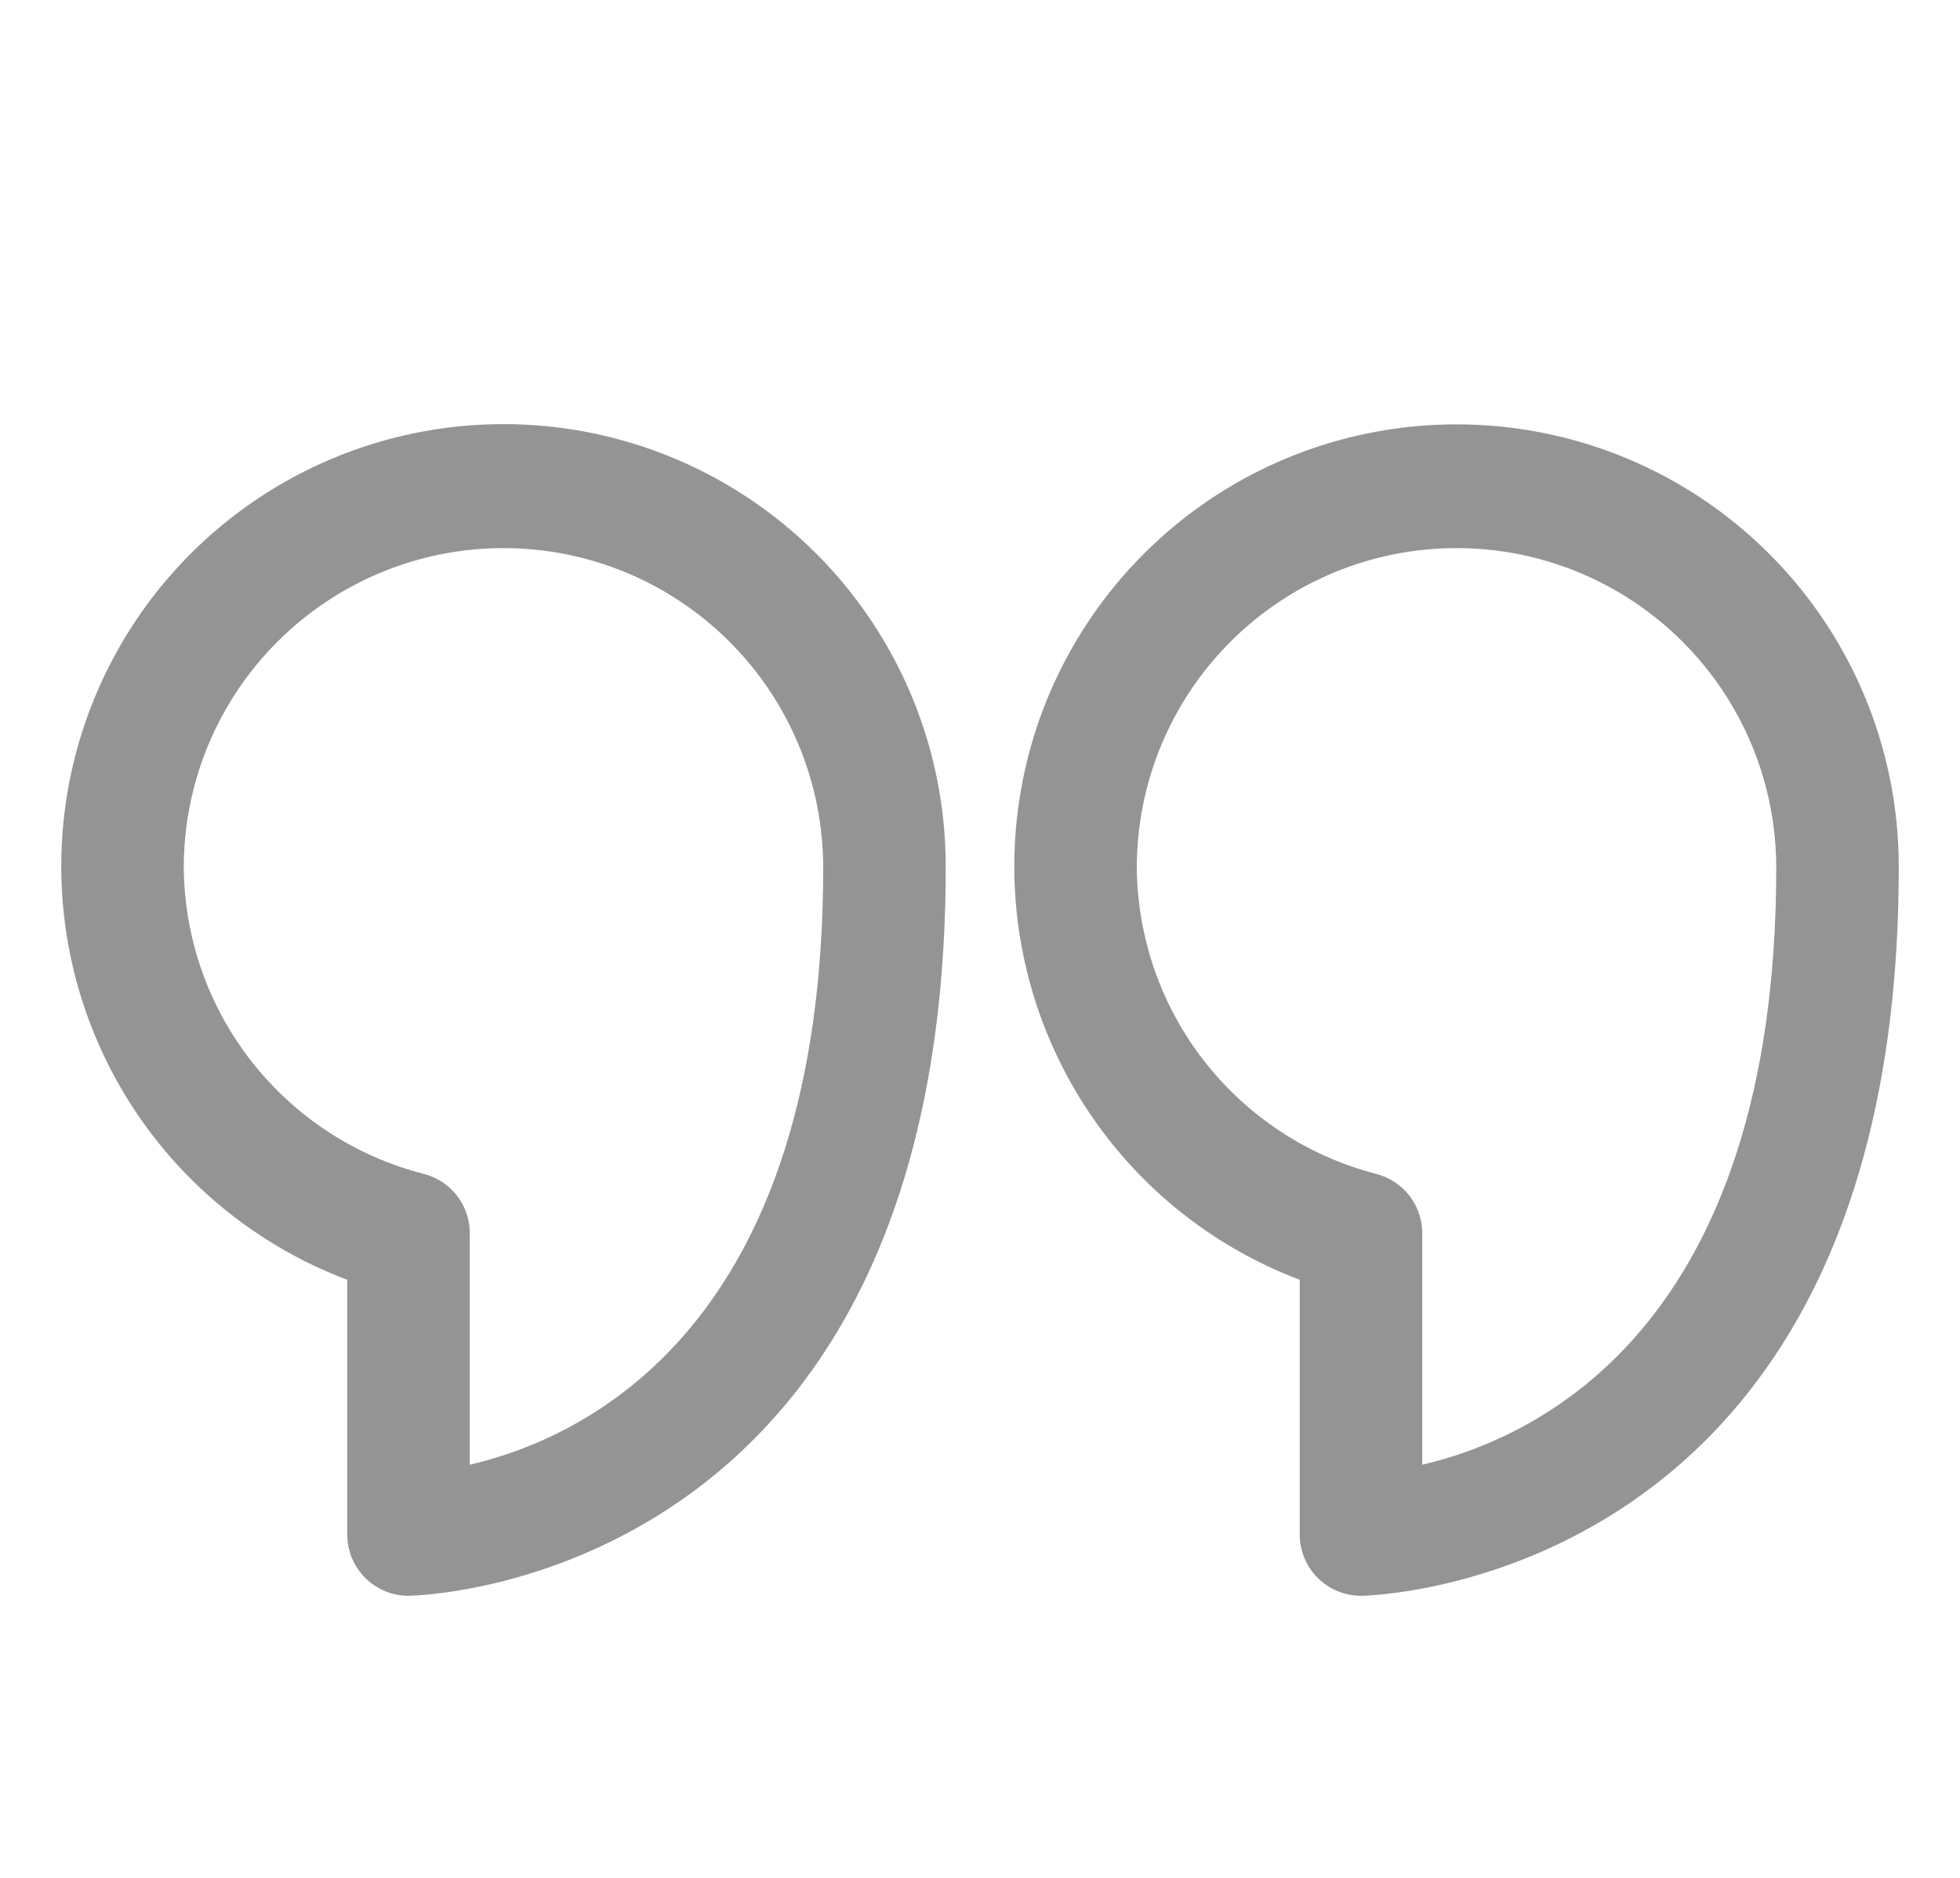
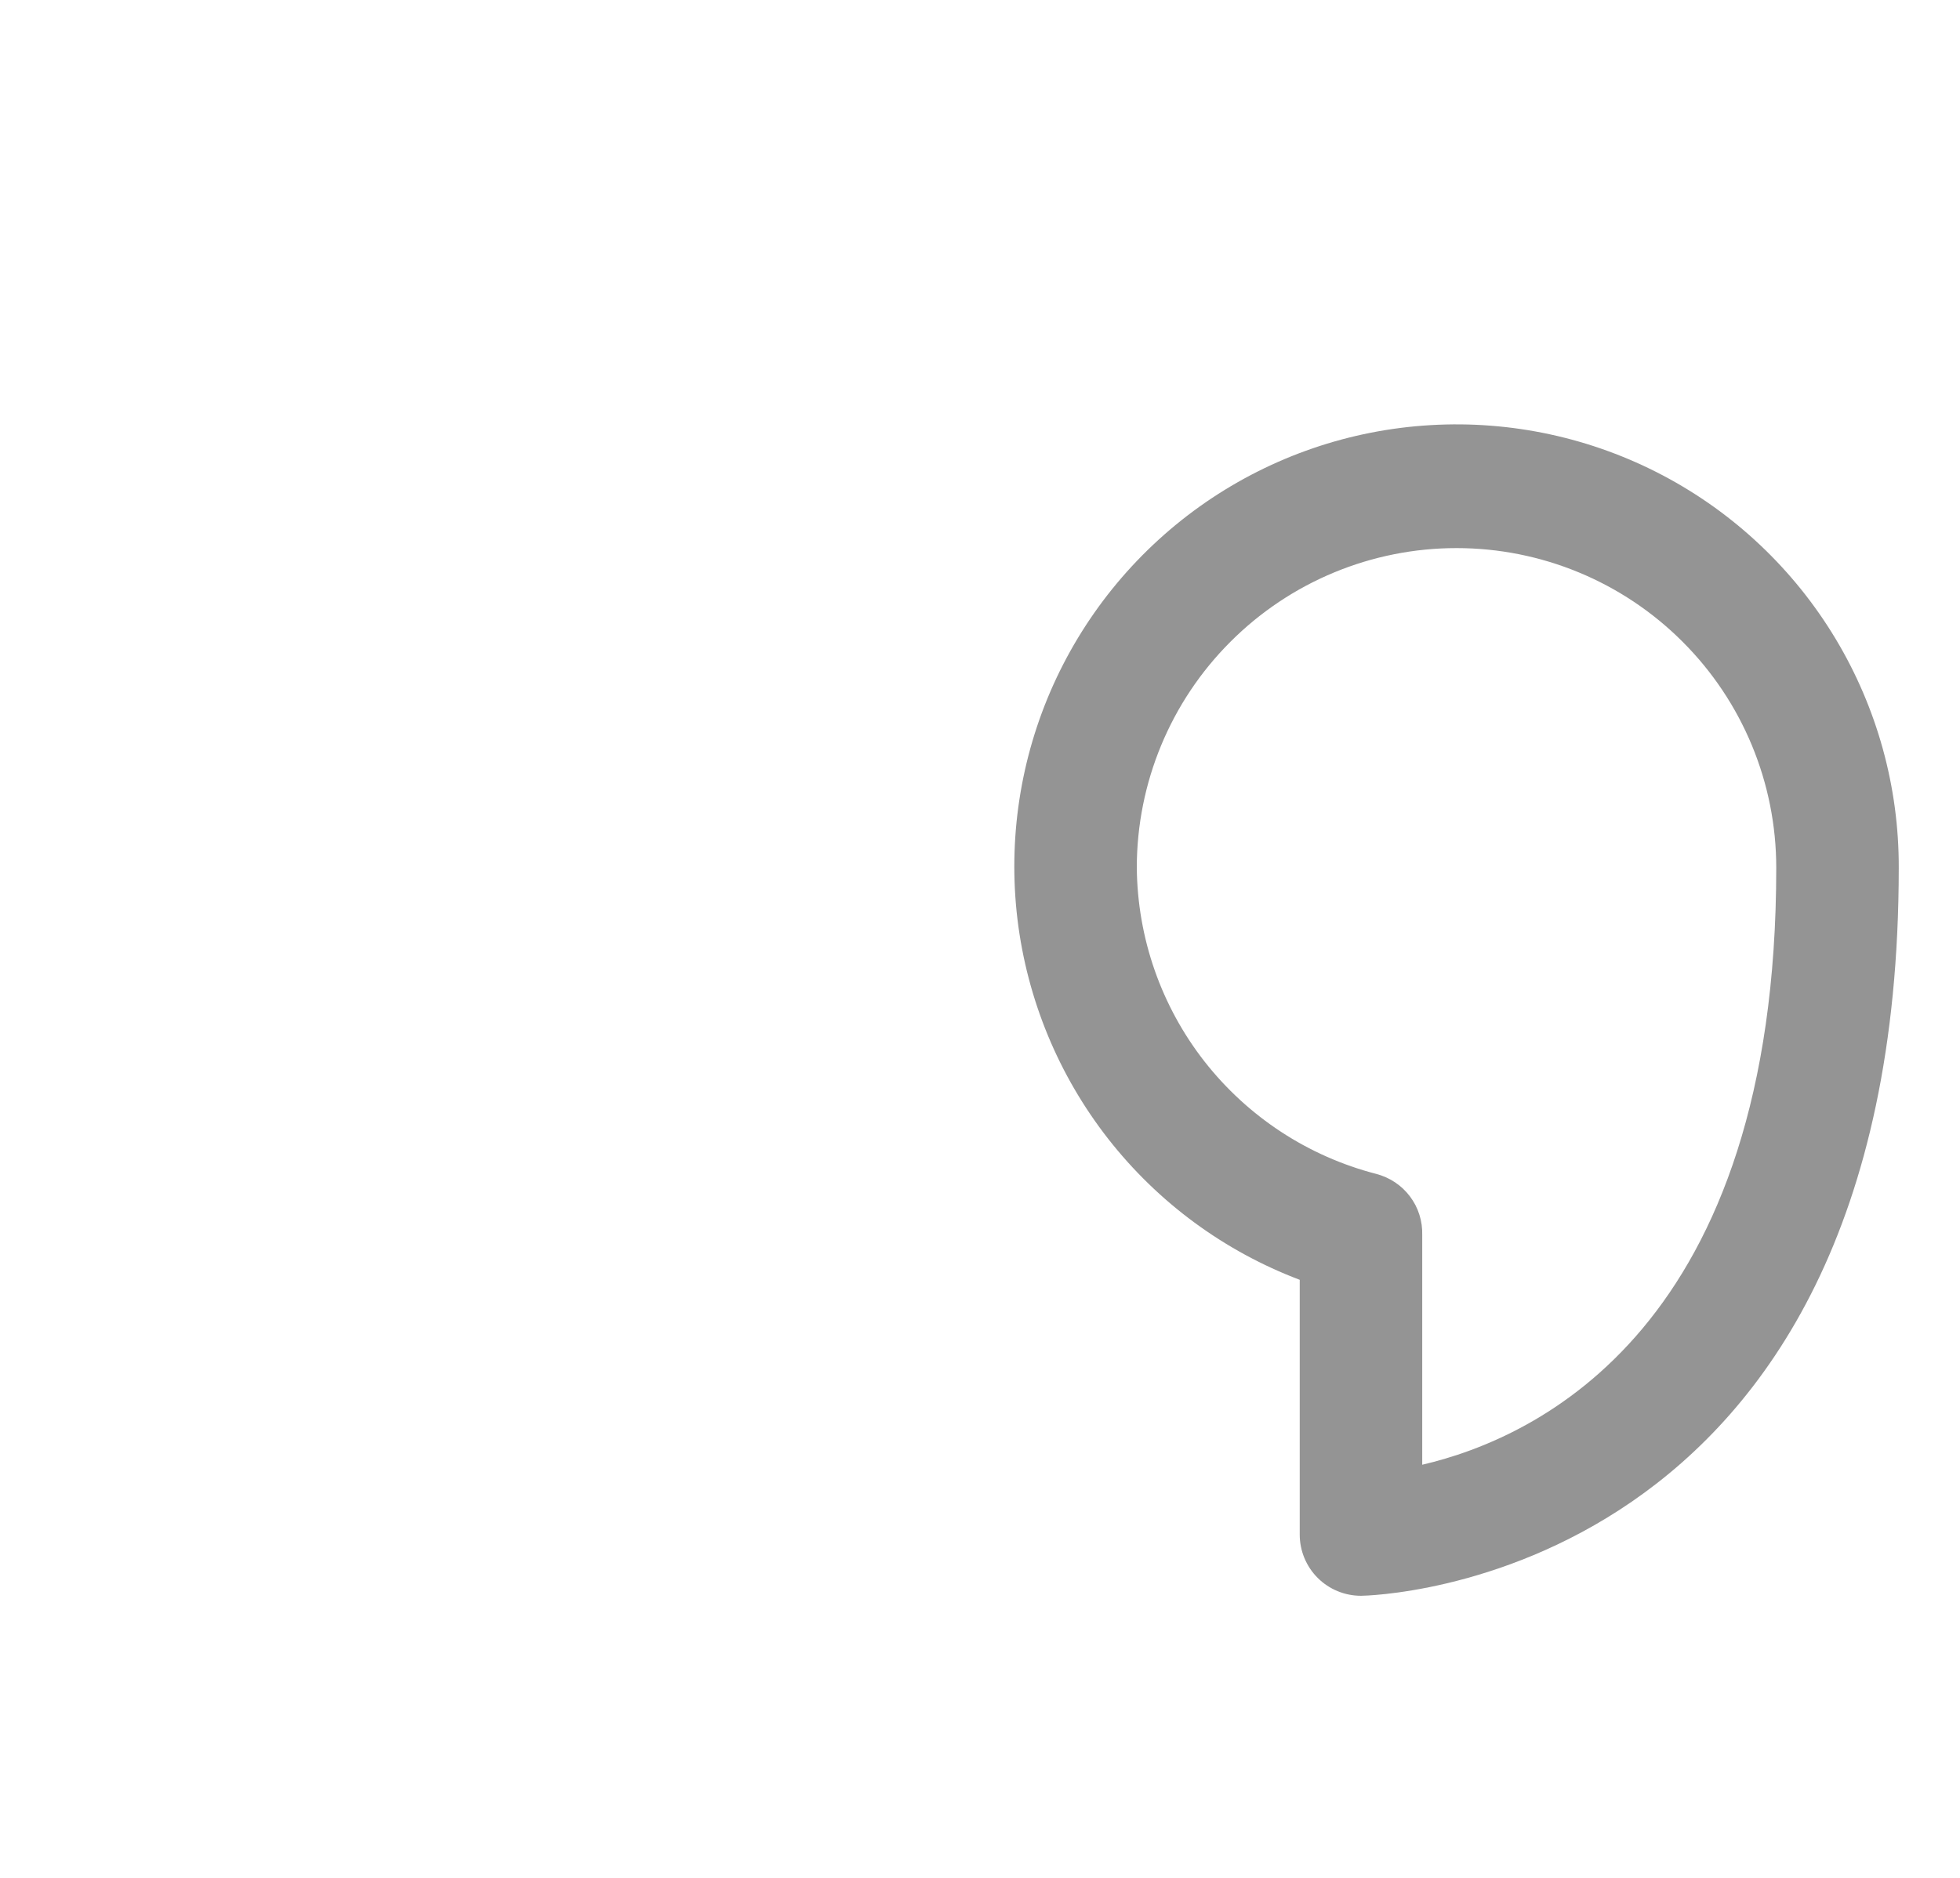
<svg xmlns="http://www.w3.org/2000/svg" width="24" height="23" viewBox="0 0 24 23" fill="none">
-   <path d="M5.002 19.545C5.07 19.545 11.58 19.44 11.58 10.628C11.583 9.639 11.316 8.668 10.807 7.821C10.298 6.973 9.566 6.281 8.692 5.82C7.818 5.359 6.833 5.146 5.847 5.204C4.86 5.262 3.907 5.589 3.093 6.15C2.279 6.711 1.634 7.484 1.228 8.385C0.822 9.287 0.67 10.282 0.79 11.264C0.909 12.245 1.295 13.175 1.905 13.953C2.516 14.73 3.328 15.326 4.252 15.675V18.795C4.252 18.994 4.331 19.185 4.472 19.326C4.613 19.466 4.804 19.545 5.002 19.545ZM2.25 10.628C2.25 9.59 2.662 8.594 3.397 7.86C4.131 7.125 5.127 6.713 6.165 6.713C7.203 6.713 8.199 7.125 8.933 7.86C9.668 8.594 10.08 9.59 10.08 10.628C10.08 16.253 7.17 17.61 5.752 17.94V15.128C5.758 14.957 5.705 14.79 5.603 14.654C5.501 14.518 5.355 14.42 5.19 14.378C4.355 14.165 3.614 13.681 3.082 13.003C2.55 12.325 2.258 11.49 2.25 10.628Z" fill="#949494" />
  <path d="M16.665 19.545C16.733 19.545 23.25 19.44 23.25 10.628C23.253 9.64 22.985 8.67 22.476 7.823C21.967 6.976 21.236 6.284 20.362 5.823C19.488 5.362 18.504 5.149 17.518 5.207C16.531 5.264 15.579 5.591 14.765 6.151C13.951 6.712 13.306 7.484 12.899 8.385C12.493 9.285 12.341 10.28 12.459 11.261C12.578 12.242 12.962 13.172 13.571 13.95C14.181 14.729 14.991 15.325 15.915 15.675V18.795C15.915 18.994 15.994 19.185 16.135 19.326C16.275 19.466 16.466 19.545 16.665 19.545ZM13.92 10.628C13.92 9.59 14.332 8.594 15.067 7.86C15.801 7.125 16.797 6.713 17.835 6.713C18.873 6.713 19.869 7.125 20.603 7.86C21.338 8.594 21.75 9.59 21.75 10.628C21.75 16.253 18.832 17.61 17.415 17.94V15.128C17.42 14.958 17.368 14.79 17.265 14.654C17.163 14.518 17.017 14.421 16.852 14.378C16.019 14.163 15.28 13.679 14.749 13.001C14.219 12.323 13.928 11.489 13.92 10.628Z" fill="#949494" />
</svg>